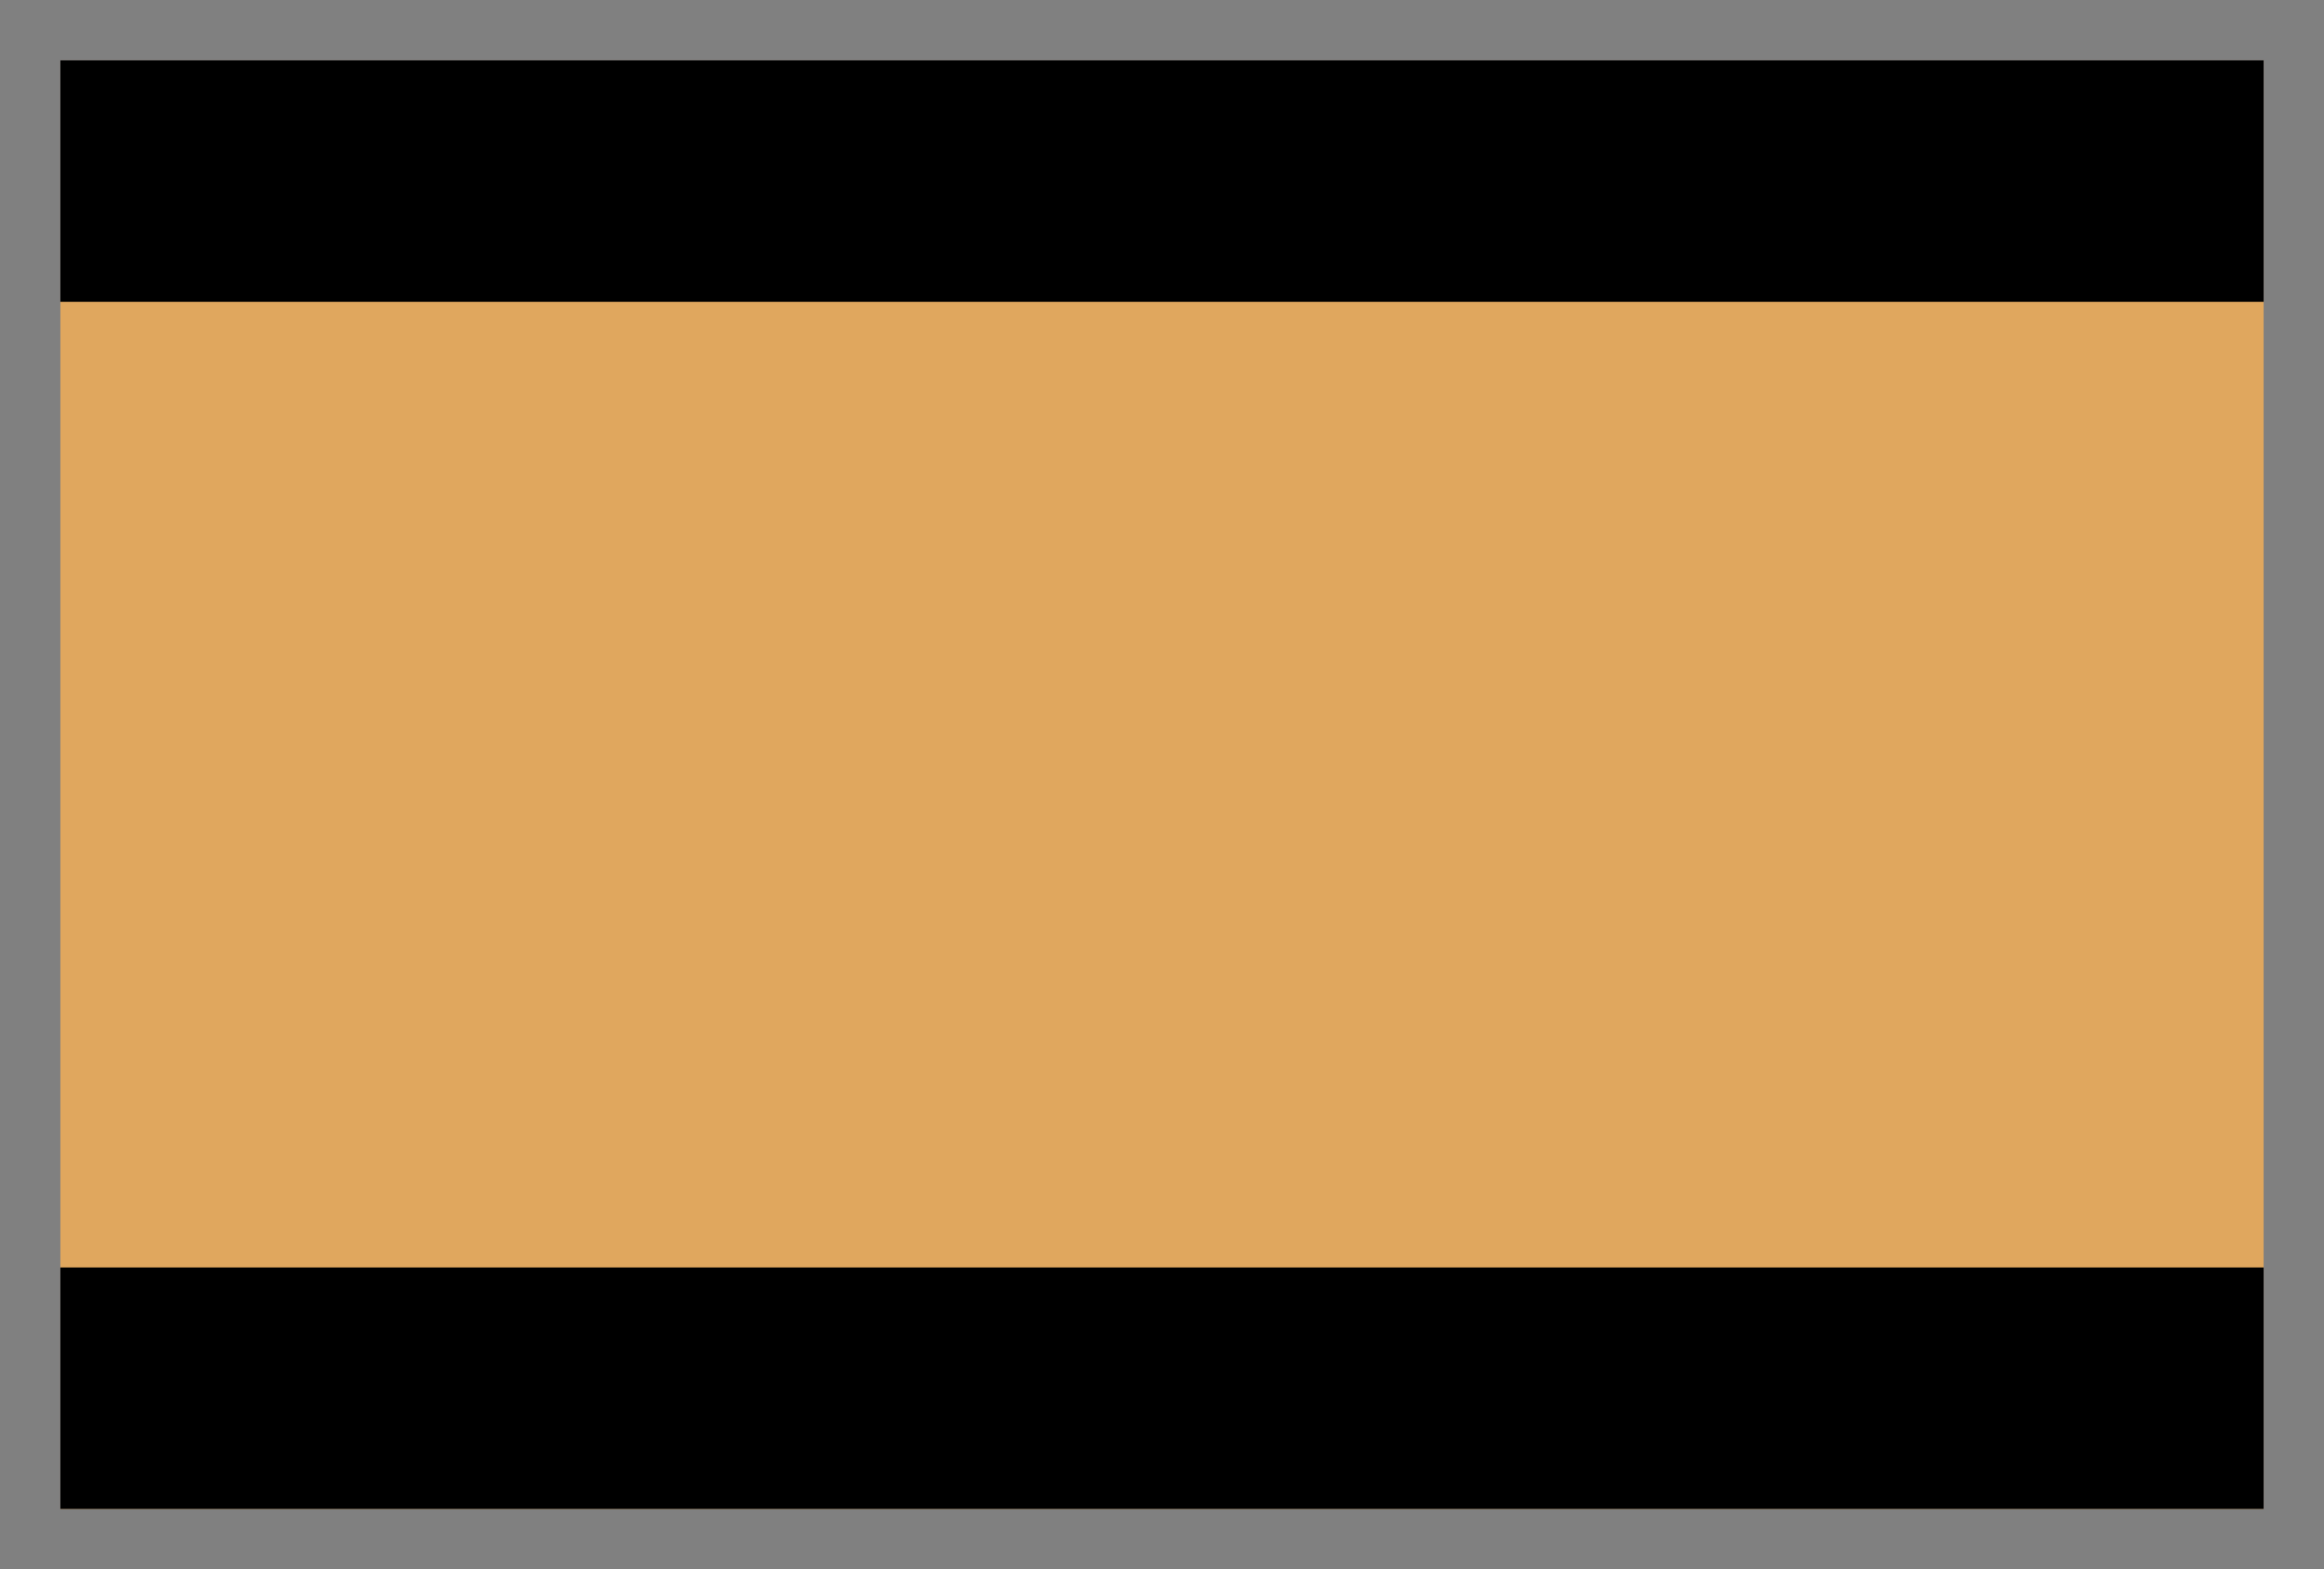
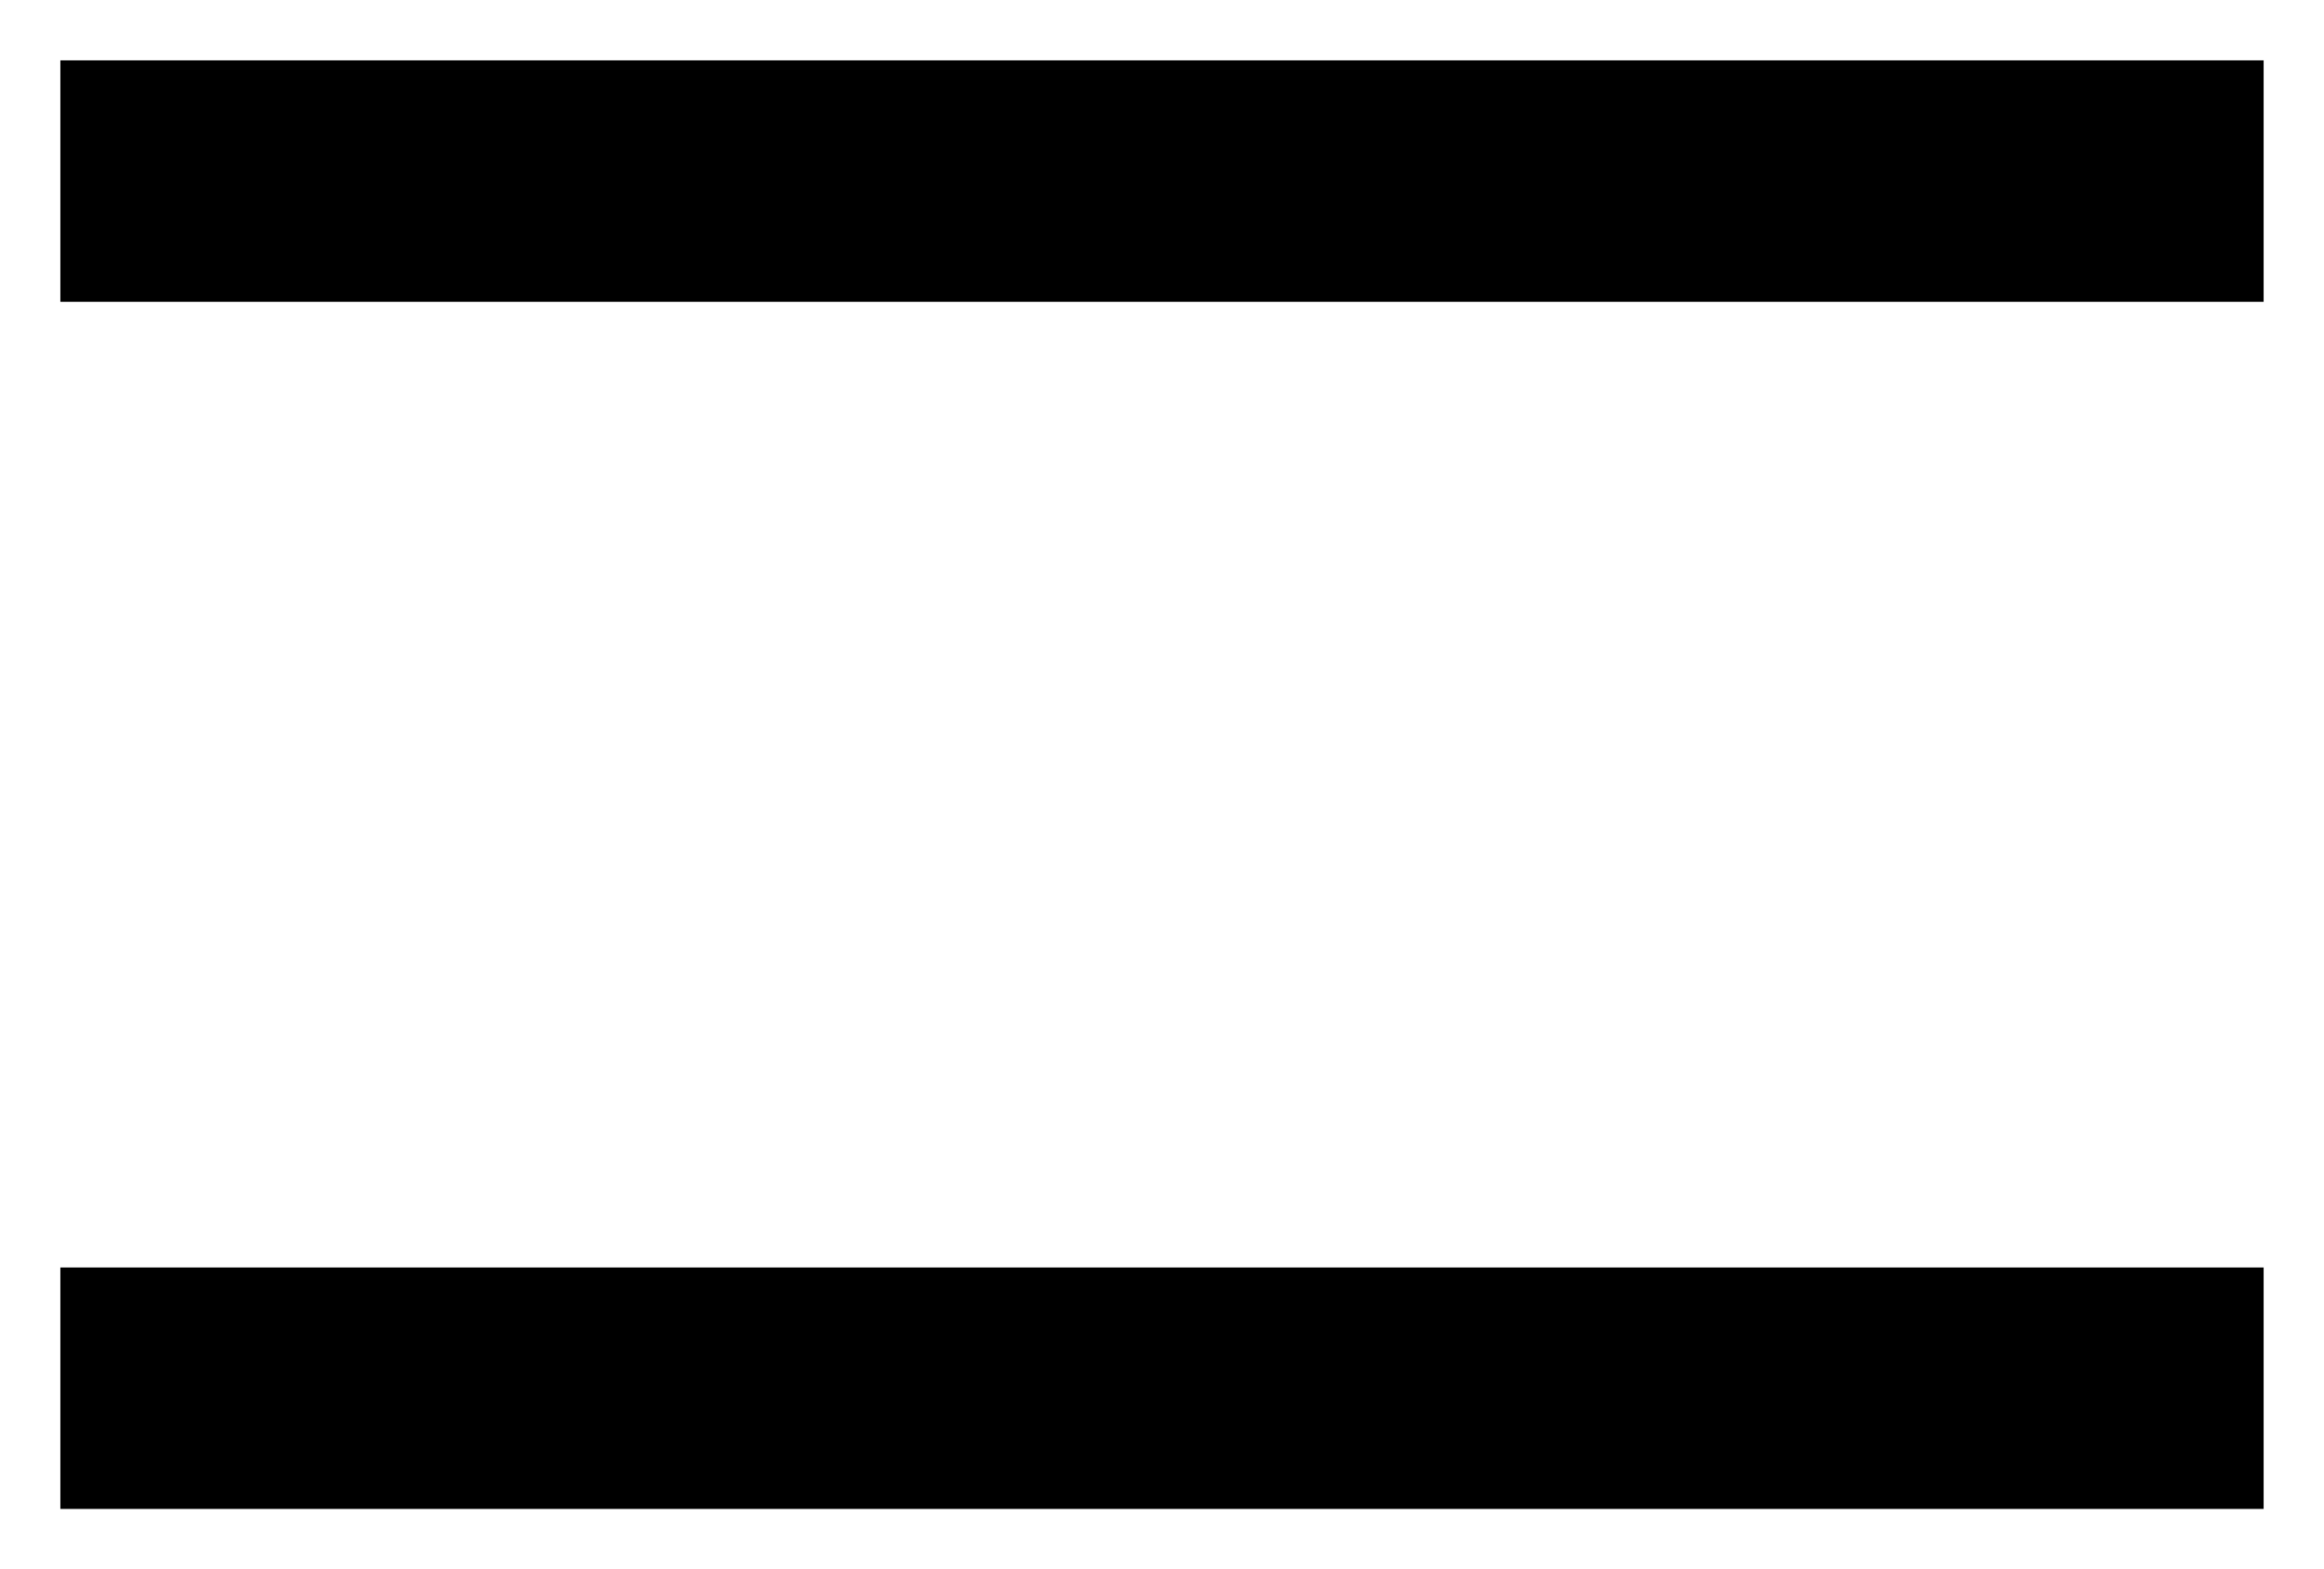
<svg xmlns="http://www.w3.org/2000/svg" width="77" height="52" viewBox="0 0 77 52">
-   <rect x="1" y="1" width="75" height="50" fill="#E0A75E" stroke="gray" stroke-width="2" />
  <rect x="2" y="2" width="73" height="8" fill="black" />
  <rect x="2" y="42" width="73" height="8" fill="black" />
</svg>